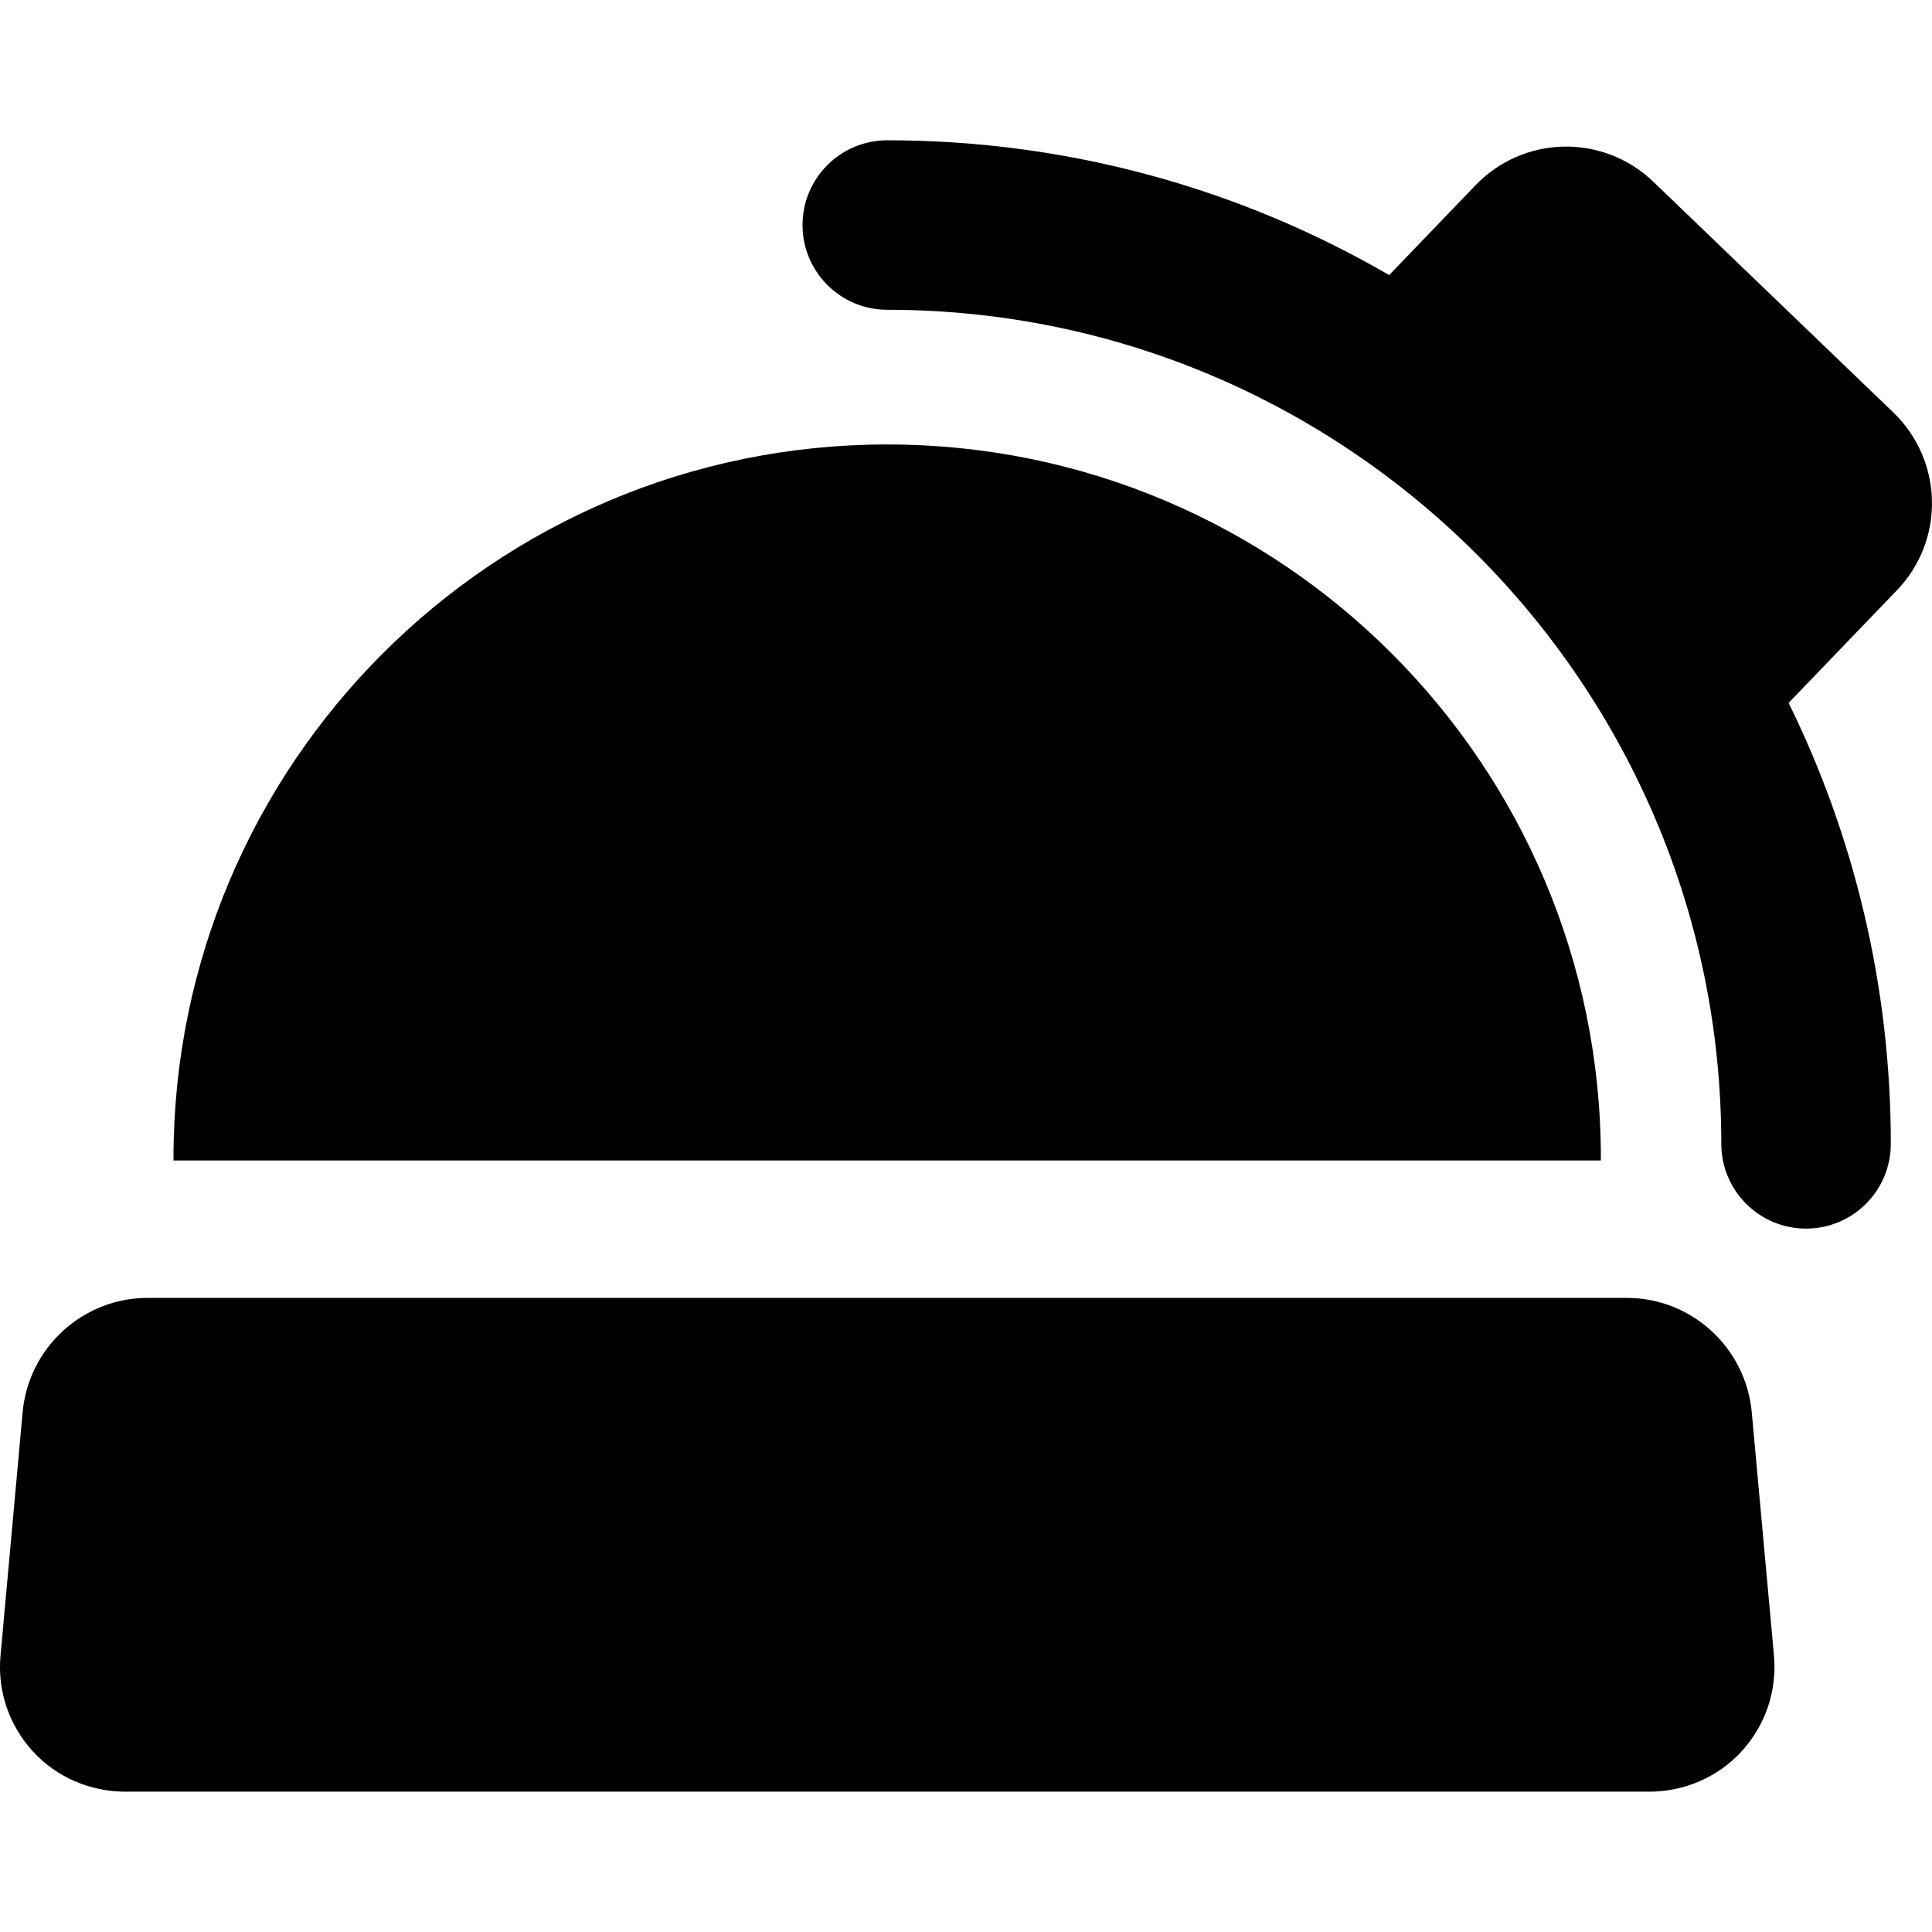
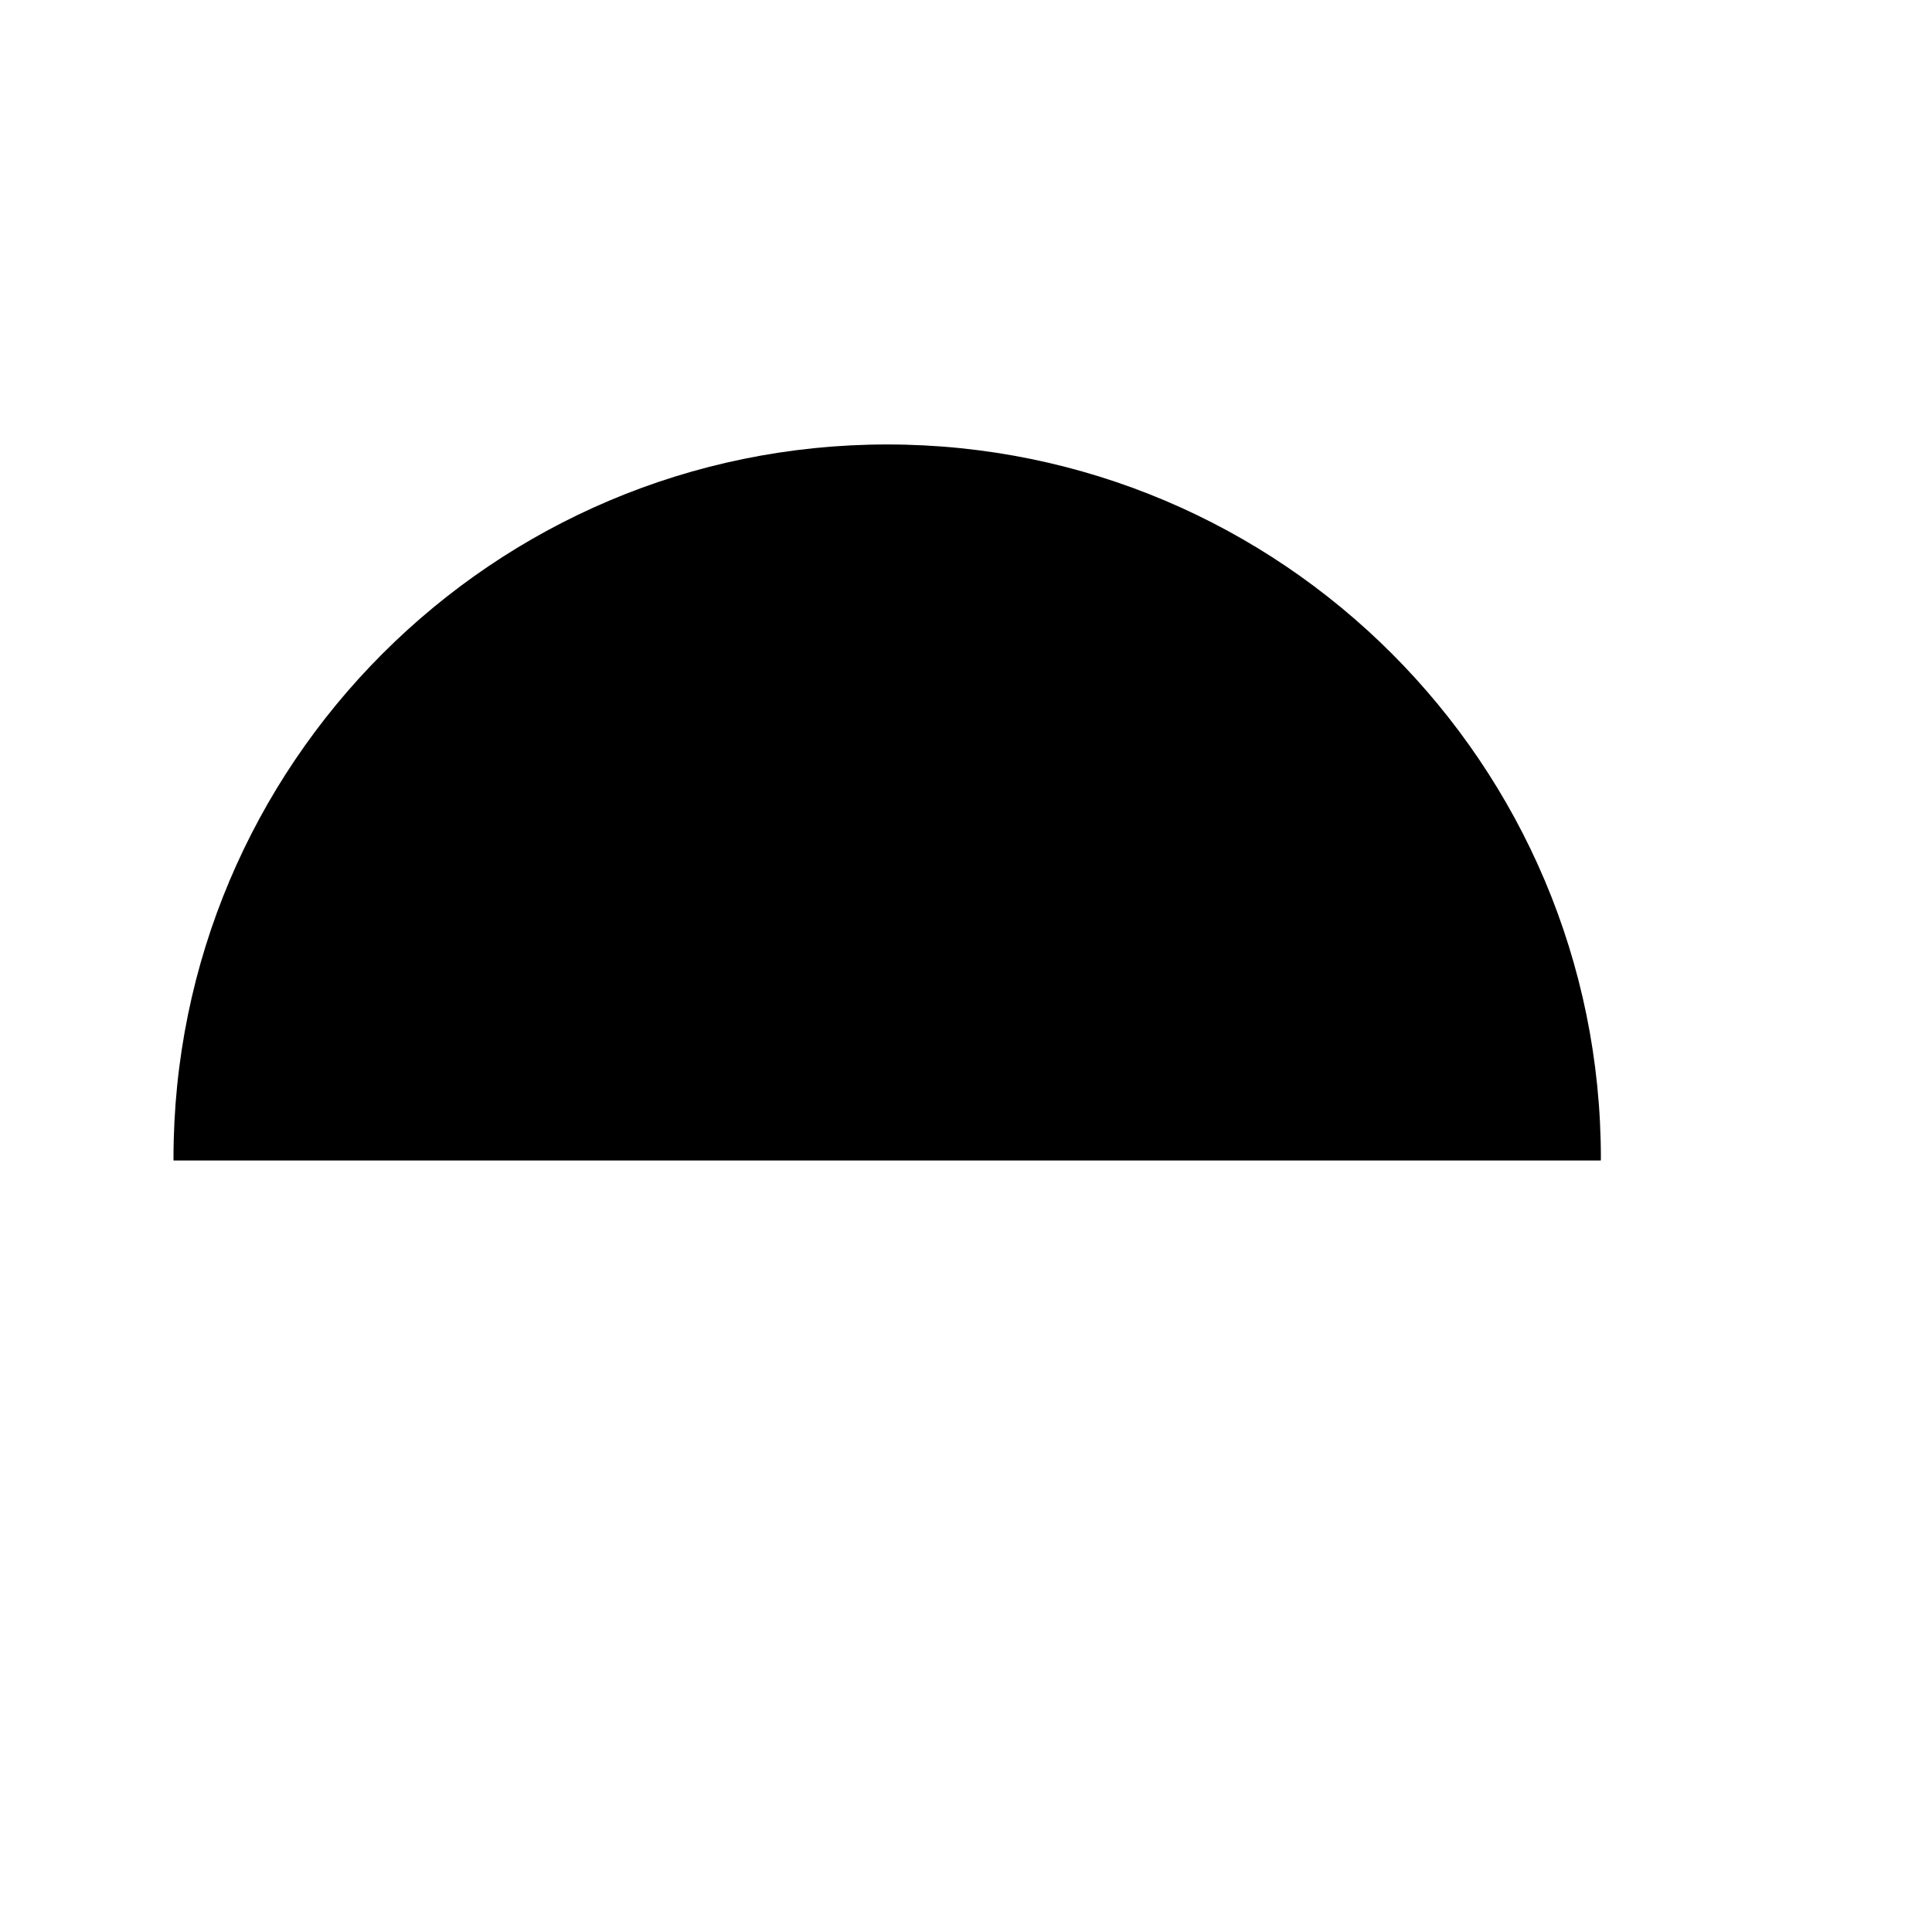
<svg xmlns="http://www.w3.org/2000/svg" version="1.1" id="Capa_1" x="0px" y="0px" width="45.546px" height="45.545px" viewBox="0 0 45.546 45.545" style="enable-background:new 0 0 45.546 45.545;" xml:space="preserve">
  <g>
    <g>
      <path d="M37.738,27.358c0.001,0,0.002-0.037,0.002-0.05c0-9.292-7.533-16.83-16.825-16.83S4.09,18.019,4.09,27.311    c0,0.012,0.001,0.047,0.001,0.047H37.738z" />
-       <path d="M41.297,33.296c-0.138-1.524-1.417-2.699-2.948-2.699H3.482c-1.532,0-2.811,1.175-2.949,2.699l-0.521,5.739    c-0.076,0.828,0.202,1.638,0.762,2.252c0.561,0.613,1.354,0.951,2.187,0.951H38.87c0.832,0,1.625-0.336,2.188-0.951    c0.561-0.613,0.838-1.432,0.762-2.26L41.297,33.296z" />
-       <path d="M45.545,11.803c-0.016-0.785-0.342-1.532-0.907-2.076l-5.664-5.445c-0.566-0.544-1.326-0.841-2.11-0.826    c-0.785,0.016-1.532,0.342-2.076,0.908l-2.039,2.121c-3.481-2.02-7.524-3.178-11.832-3.178c-1.104,0-1.998,0.895-1.998,1.998    s0.895,1.998,1.998,1.998c10.841,0,19.662,8.821,19.662,19.663c0,1.103,0.896,1.998,1.998,1.998c1.104,0,1.998-0.896,1.998-1.998    c0-3.728-0.867-7.256-2.409-10.396l2.556-2.658C45.264,13.348,45.562,12.588,45.545,11.803z" />
    </g>
  </g>
  <g>
</g>
  <g>
</g>
  <g>
</g>
  <g>
</g>
  <g>
</g>
  <g>
</g>
  <g>
</g>
  <g>
</g>
  <g>
</g>
  <g>
</g>
  <g>
</g>
  <g>
</g>
  <g>
</g>
  <g>
</g>
  <g>
</g>
</svg>